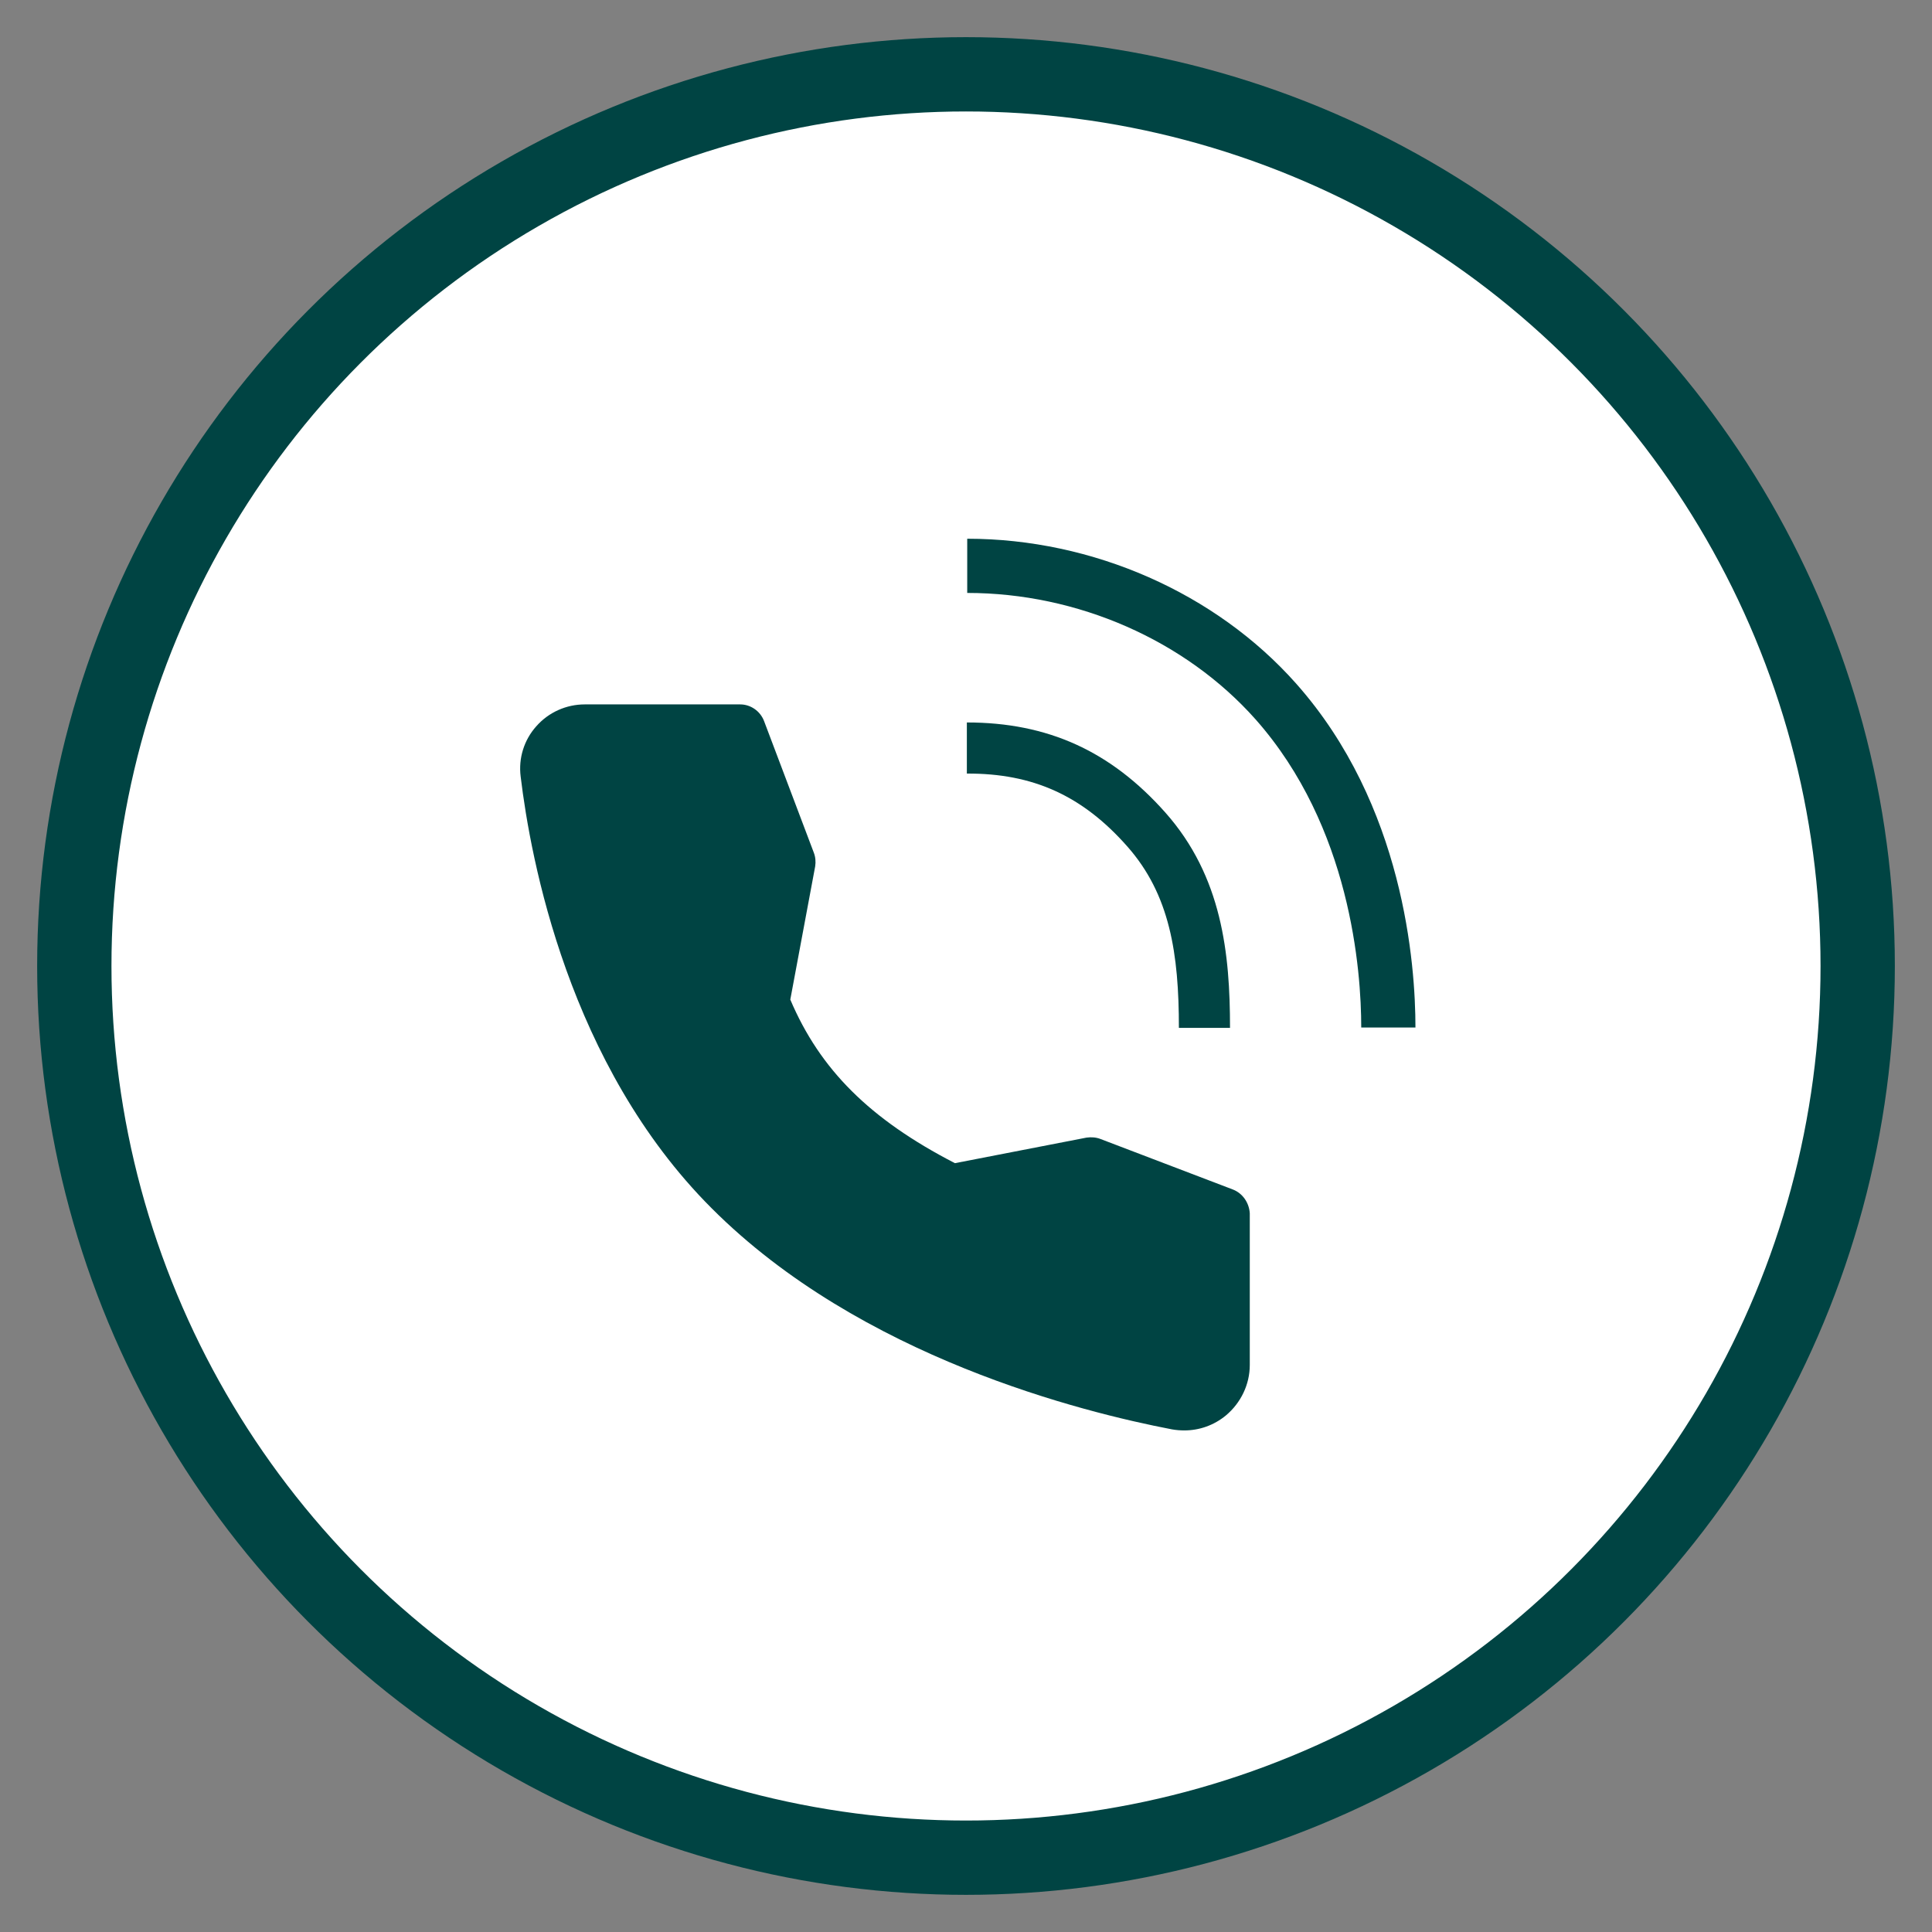
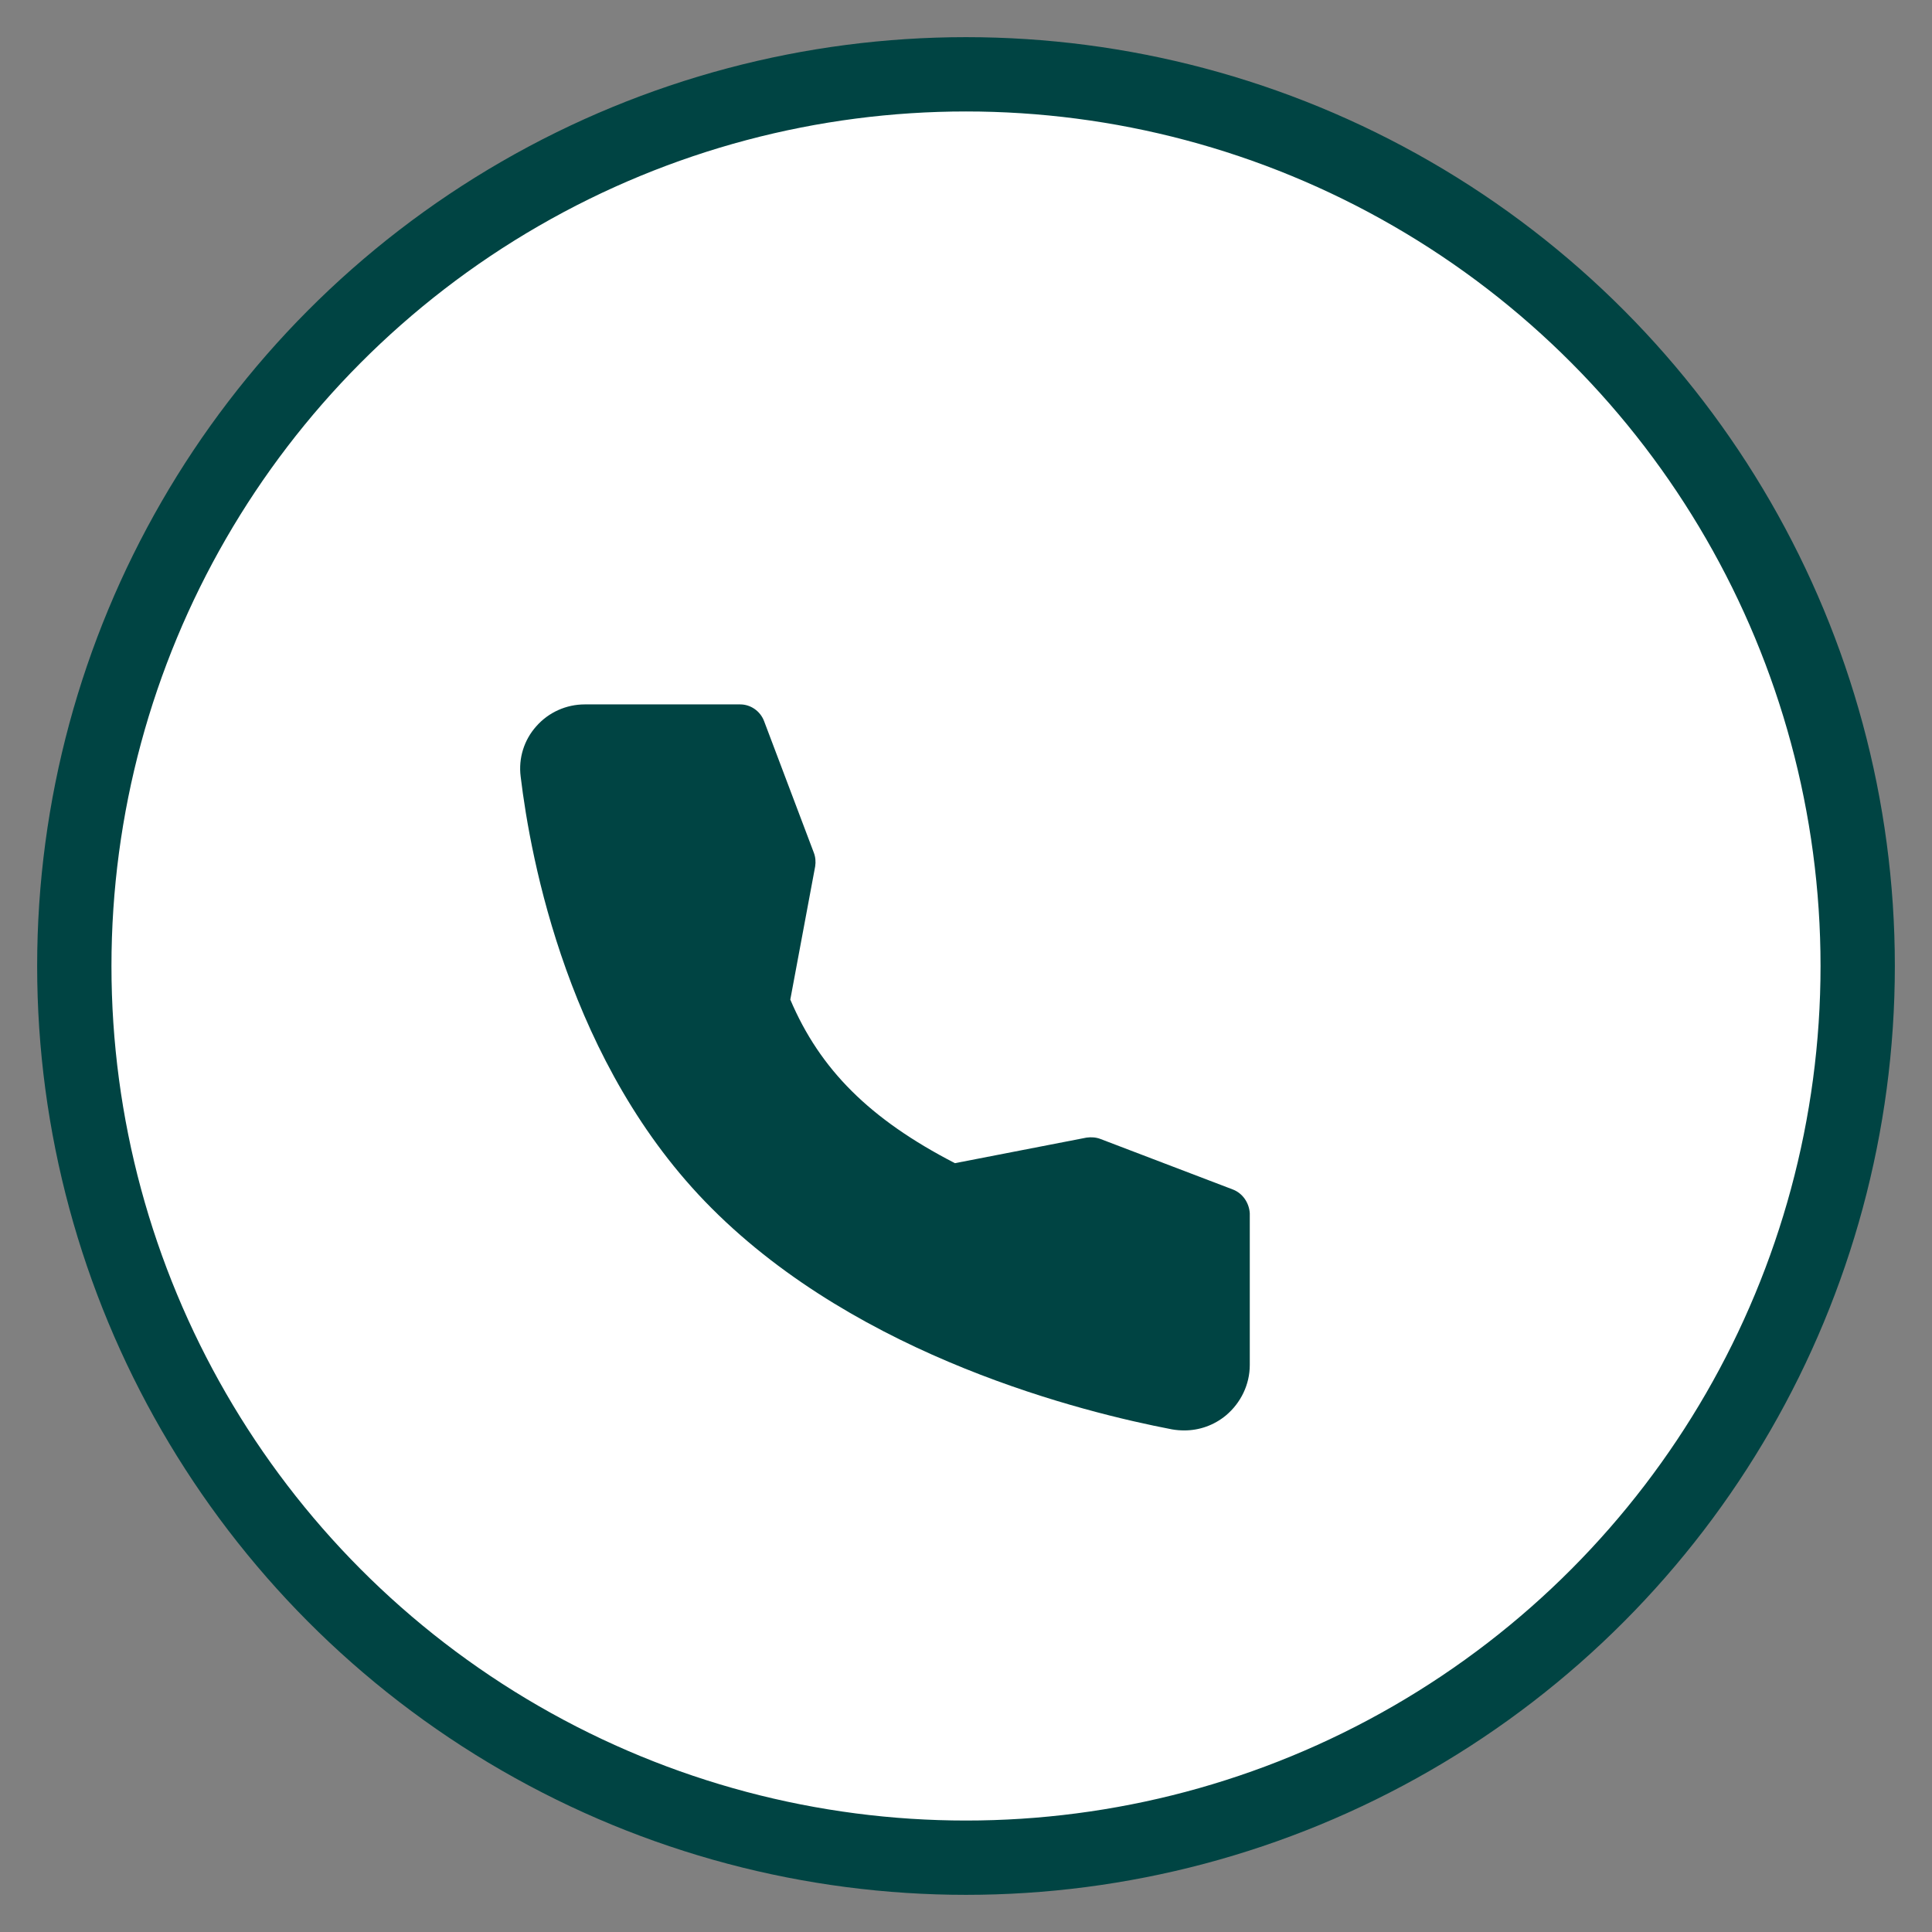
<svg xmlns="http://www.w3.org/2000/svg" width="52" height="52" viewBox="0 0 52 52" fill="none">
  <rect x="0" y="0" width="52" height="52" fill="#808080" stroke="none" />
  <circle cx="26" cy="26" r="24" fill="white" stroke="#004443" stroke-width="2" />
  <path d="M33.179 32.014L29.62 30.656C29.5 30.61 29.372 30.601 29.244 30.619L25.702 31.307C23.409 30.124 22.069 28.784 21.271 26.904L21.941 23.317C21.959 23.197 21.95 23.069 21.904 22.95L20.565 19.408C20.464 19.142 20.207 18.959 19.922 18.959H15.739C15.244 18.959 14.767 19.17 14.436 19.546C14.106 19.913 13.95 20.408 14.014 20.904C14.28 23.115 15.299 28.665 19.152 32.518C23.161 36.537 29.161 38.014 31.546 38.472C31.656 38.491 31.767 38.5 31.877 38.5C32.28 38.5 32.675 38.362 32.996 38.096C33.4 37.757 33.638 37.261 33.638 36.739V32.656C33.62 32.371 33.445 32.115 33.179 32.014Z" fill="#004443" />
-   <path d="M30.335 22.775C31.491 24.078 31.73 25.674 31.73 27.665H33.106C33.106 25.674 32.895 23.592 31.363 21.867C29.895 20.215 28.198 19.445 26.023 19.445V20.821C27.803 20.812 29.134 21.417 30.335 22.775Z" fill="#004443" />
-   <path d="M34.886 18.399C32.721 15.959 29.409 14.5 26.033 14.5V15.959C29.005 15.959 31.904 17.234 33.794 19.362C36.354 22.252 36.638 26.124 36.638 27.656H38.097C38.097 25.959 37.785 21.665 34.886 18.399Z" fill="#004443" />
</svg>